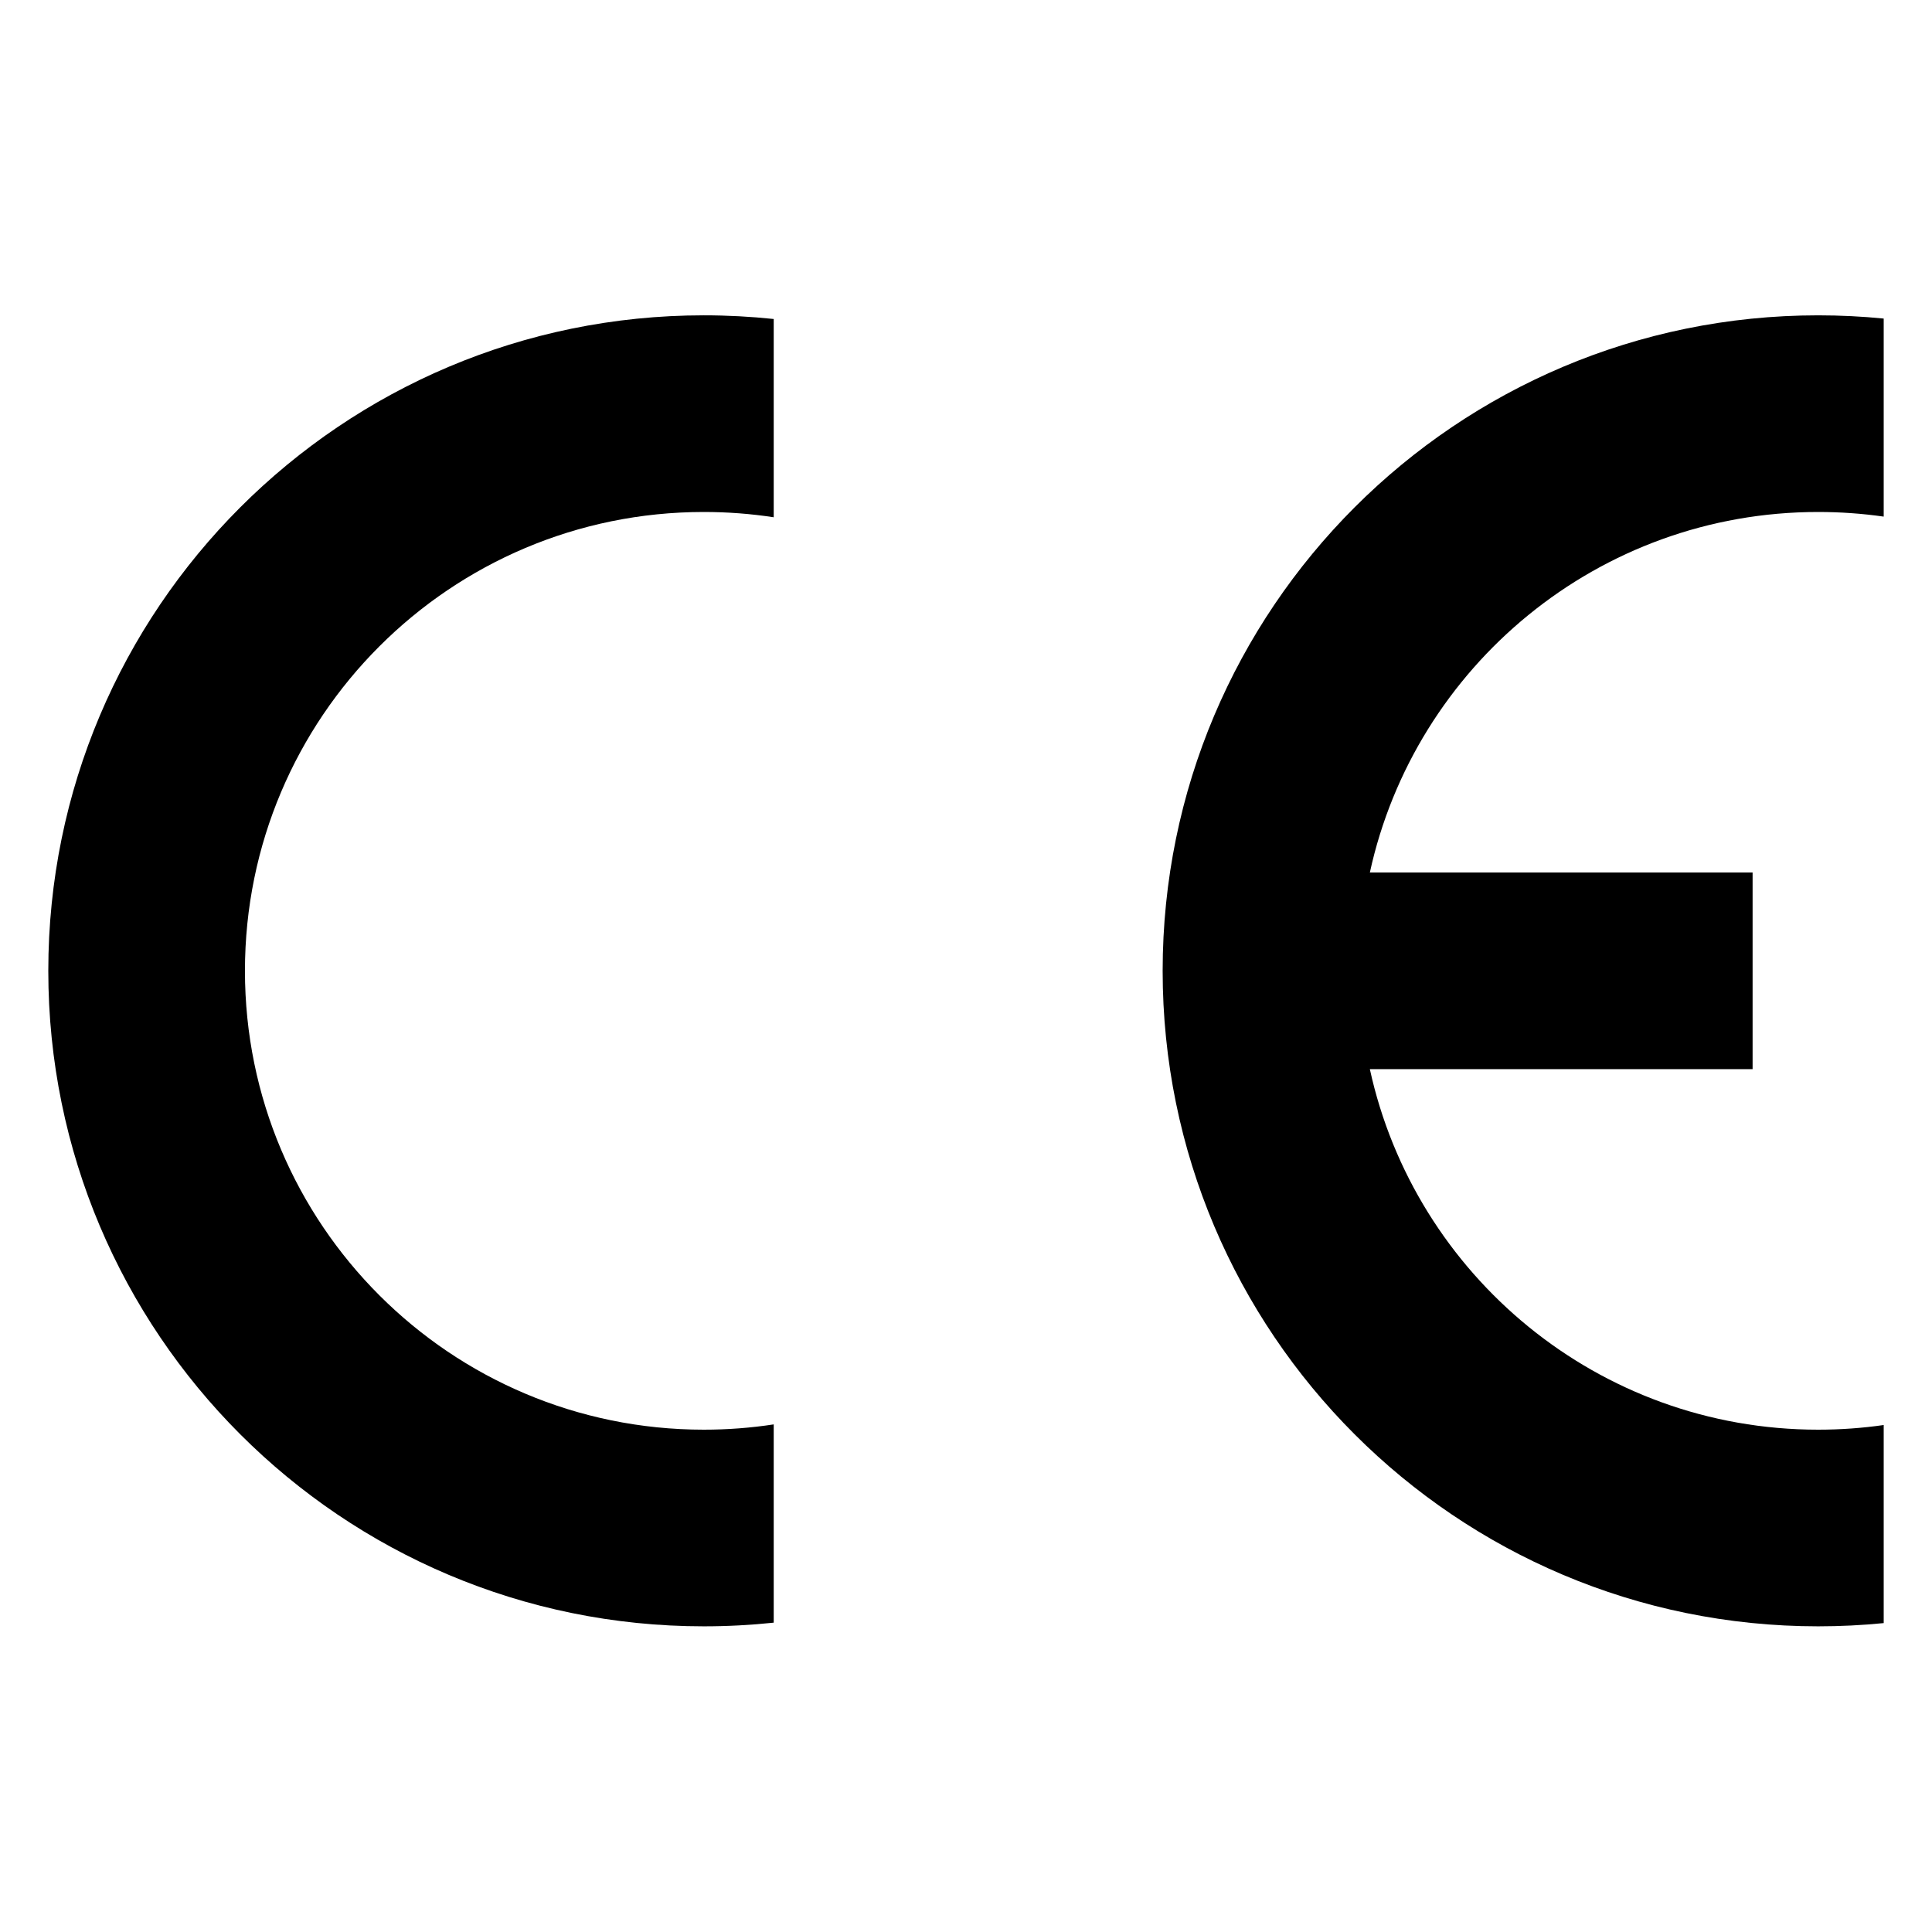
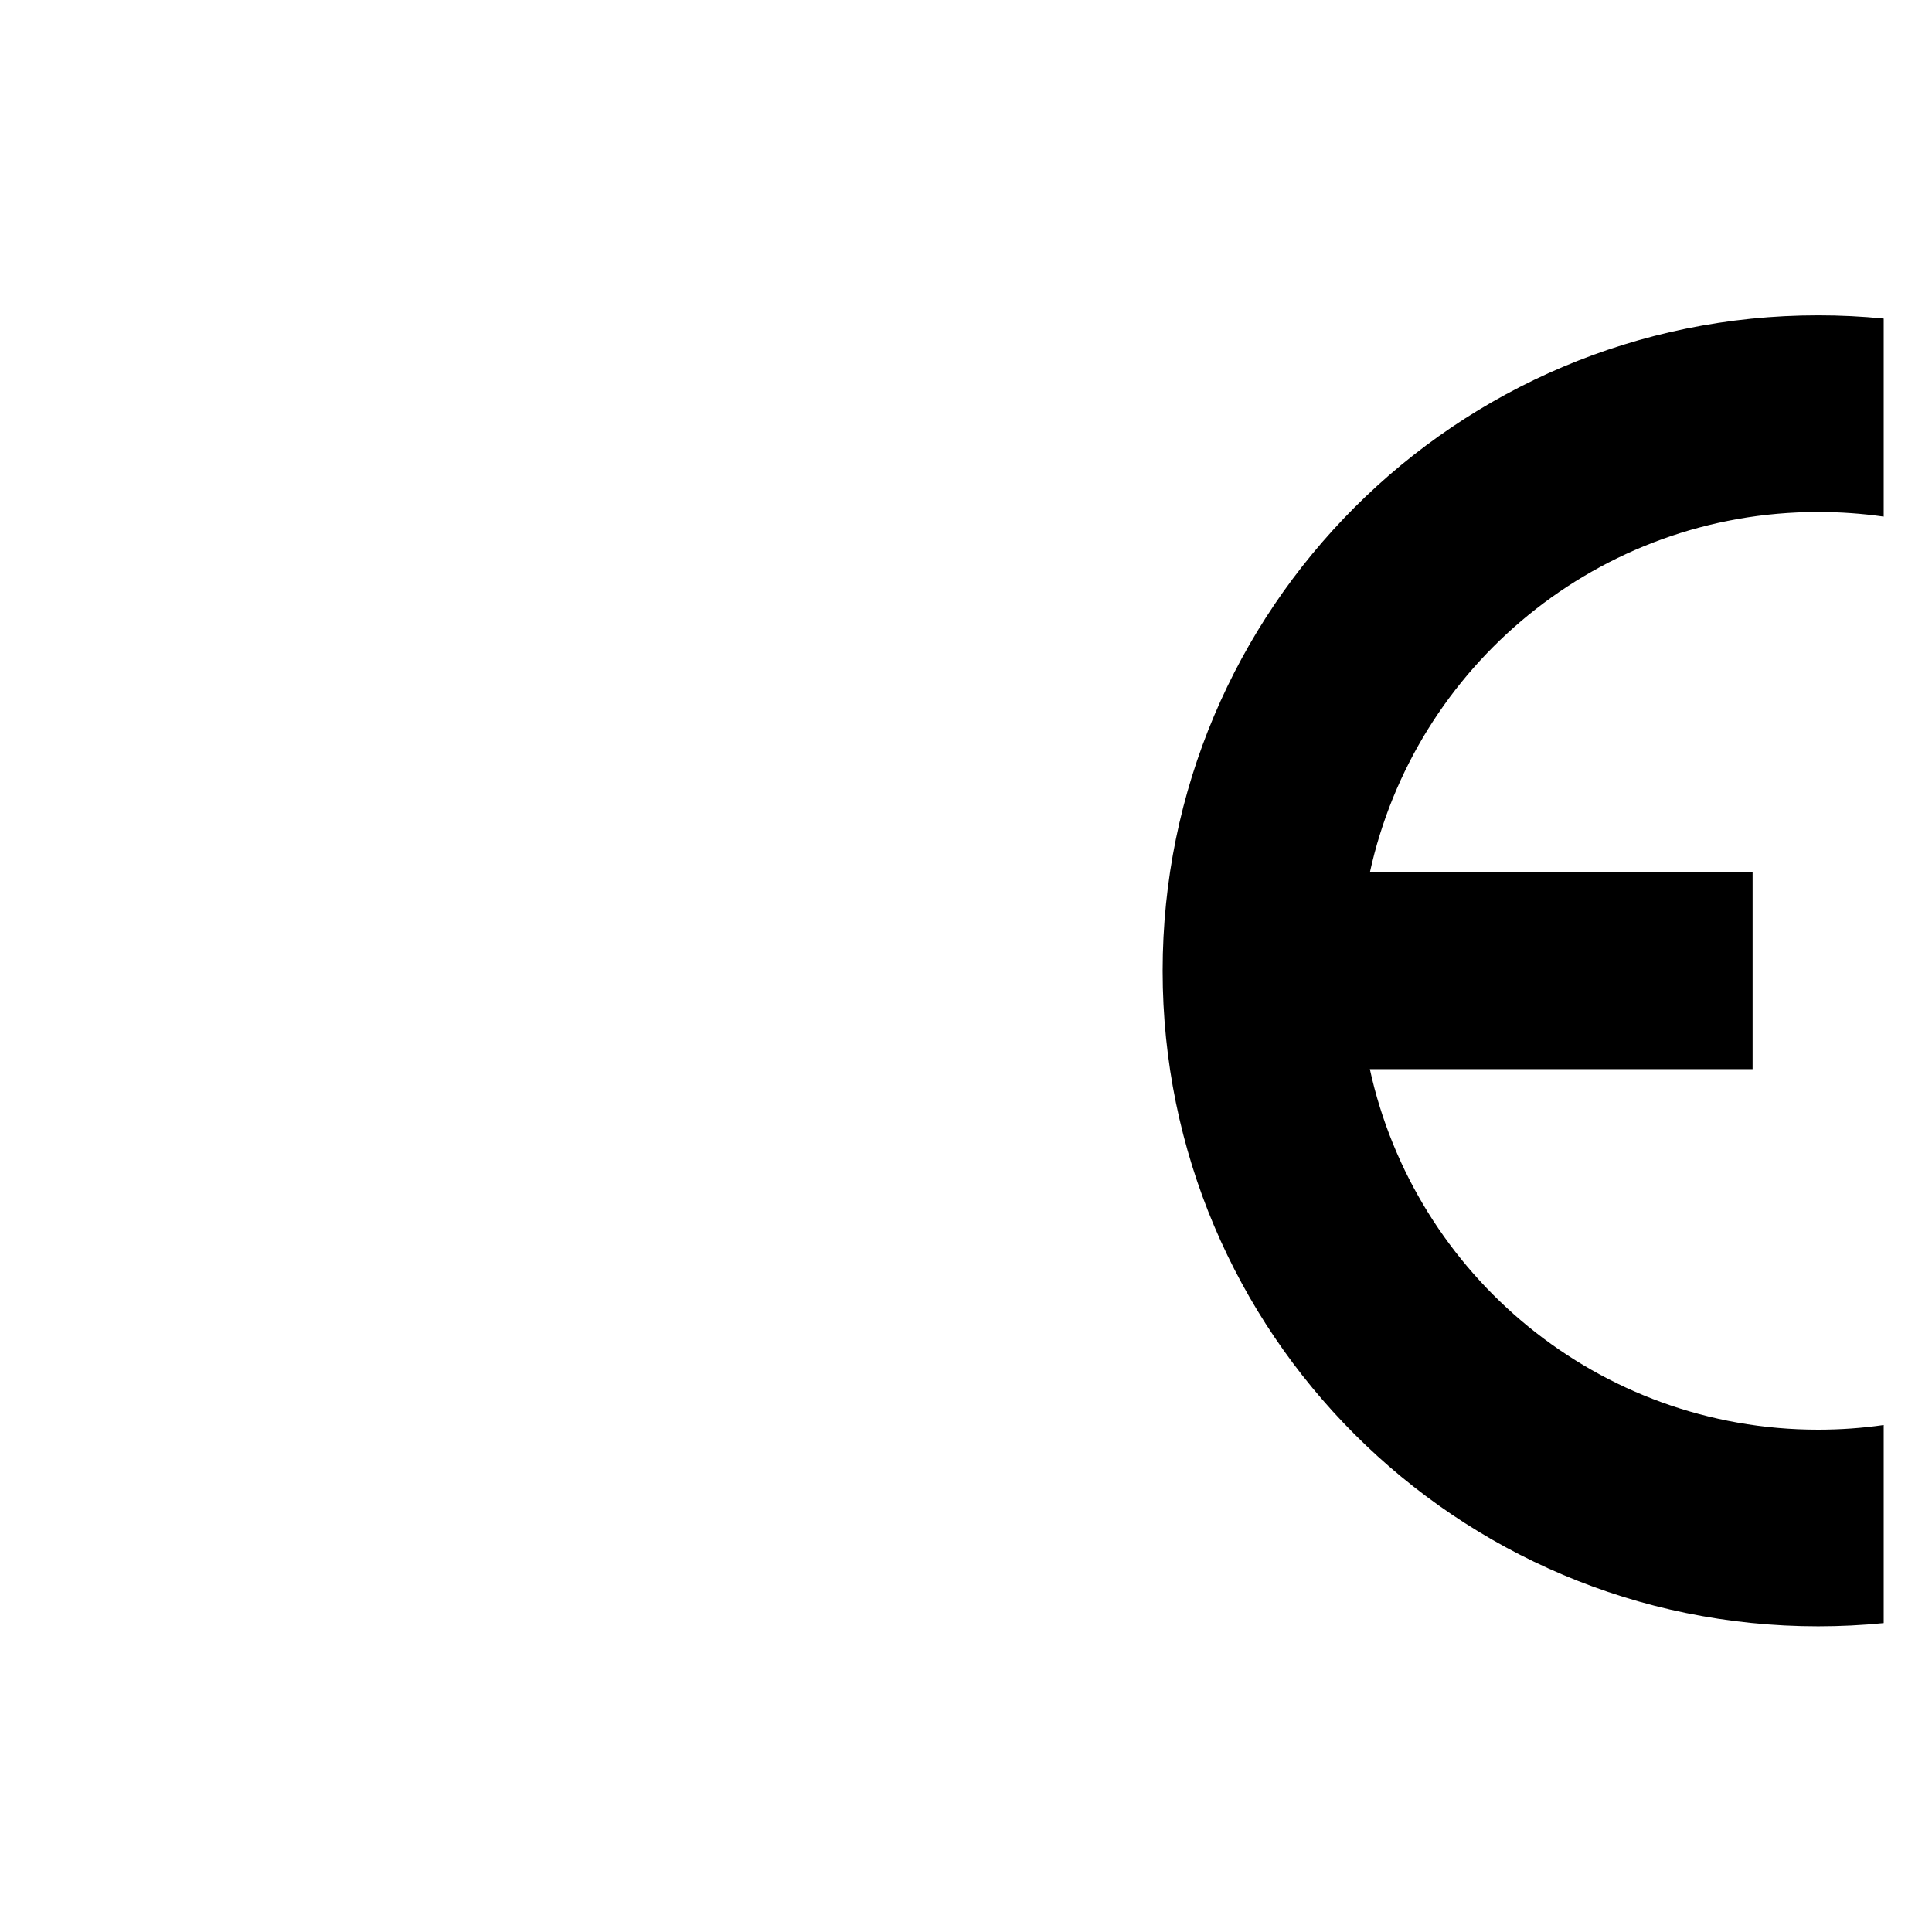
<svg xmlns="http://www.w3.org/2000/svg" version="1.1" id="Layer_1" x="0px" y="0px" width="400px" height="400px" viewBox="0 0 400 400" enable-background="new 0 0 400 400" xml:space="preserve">
  <path d="M390,336.045v-41.009c-4.434,0.639-8.962,0.964-13.571,0.964c-45.482,0-83.496-31.956-92.815-74.643h79.244v-40.714h-79.244  C292.933,137.956,330.946,106,376.429,106c4.609,0,9.138,0.326,13.571,0.959V65.955c-4.465-0.443-8.989-0.669-13.571-0.669  c-74.955,0-135.715,60.759-135.715,135.714s60.76,135.714,135.715,135.714C381.011,336.714,385.535,336.488,390,336.045z" />
-   <path d="M10,201c0,74.955,60.759,135.714,135.714,135.714c4.89,0,9.722-0.257,14.476-0.76v-41.049  c-4.718,0.724-9.554,1.095-14.476,1.095c-52.467,0-95-42.532-95-95c0-52.467,42.533-95,95-95c4.922,0,9.758,0.371,14.476,1.095  V66.045c-4.754-0.501-9.586-0.76-14.476-0.76C70.759,65.286,10,126.045,10,201z" />
</svg>